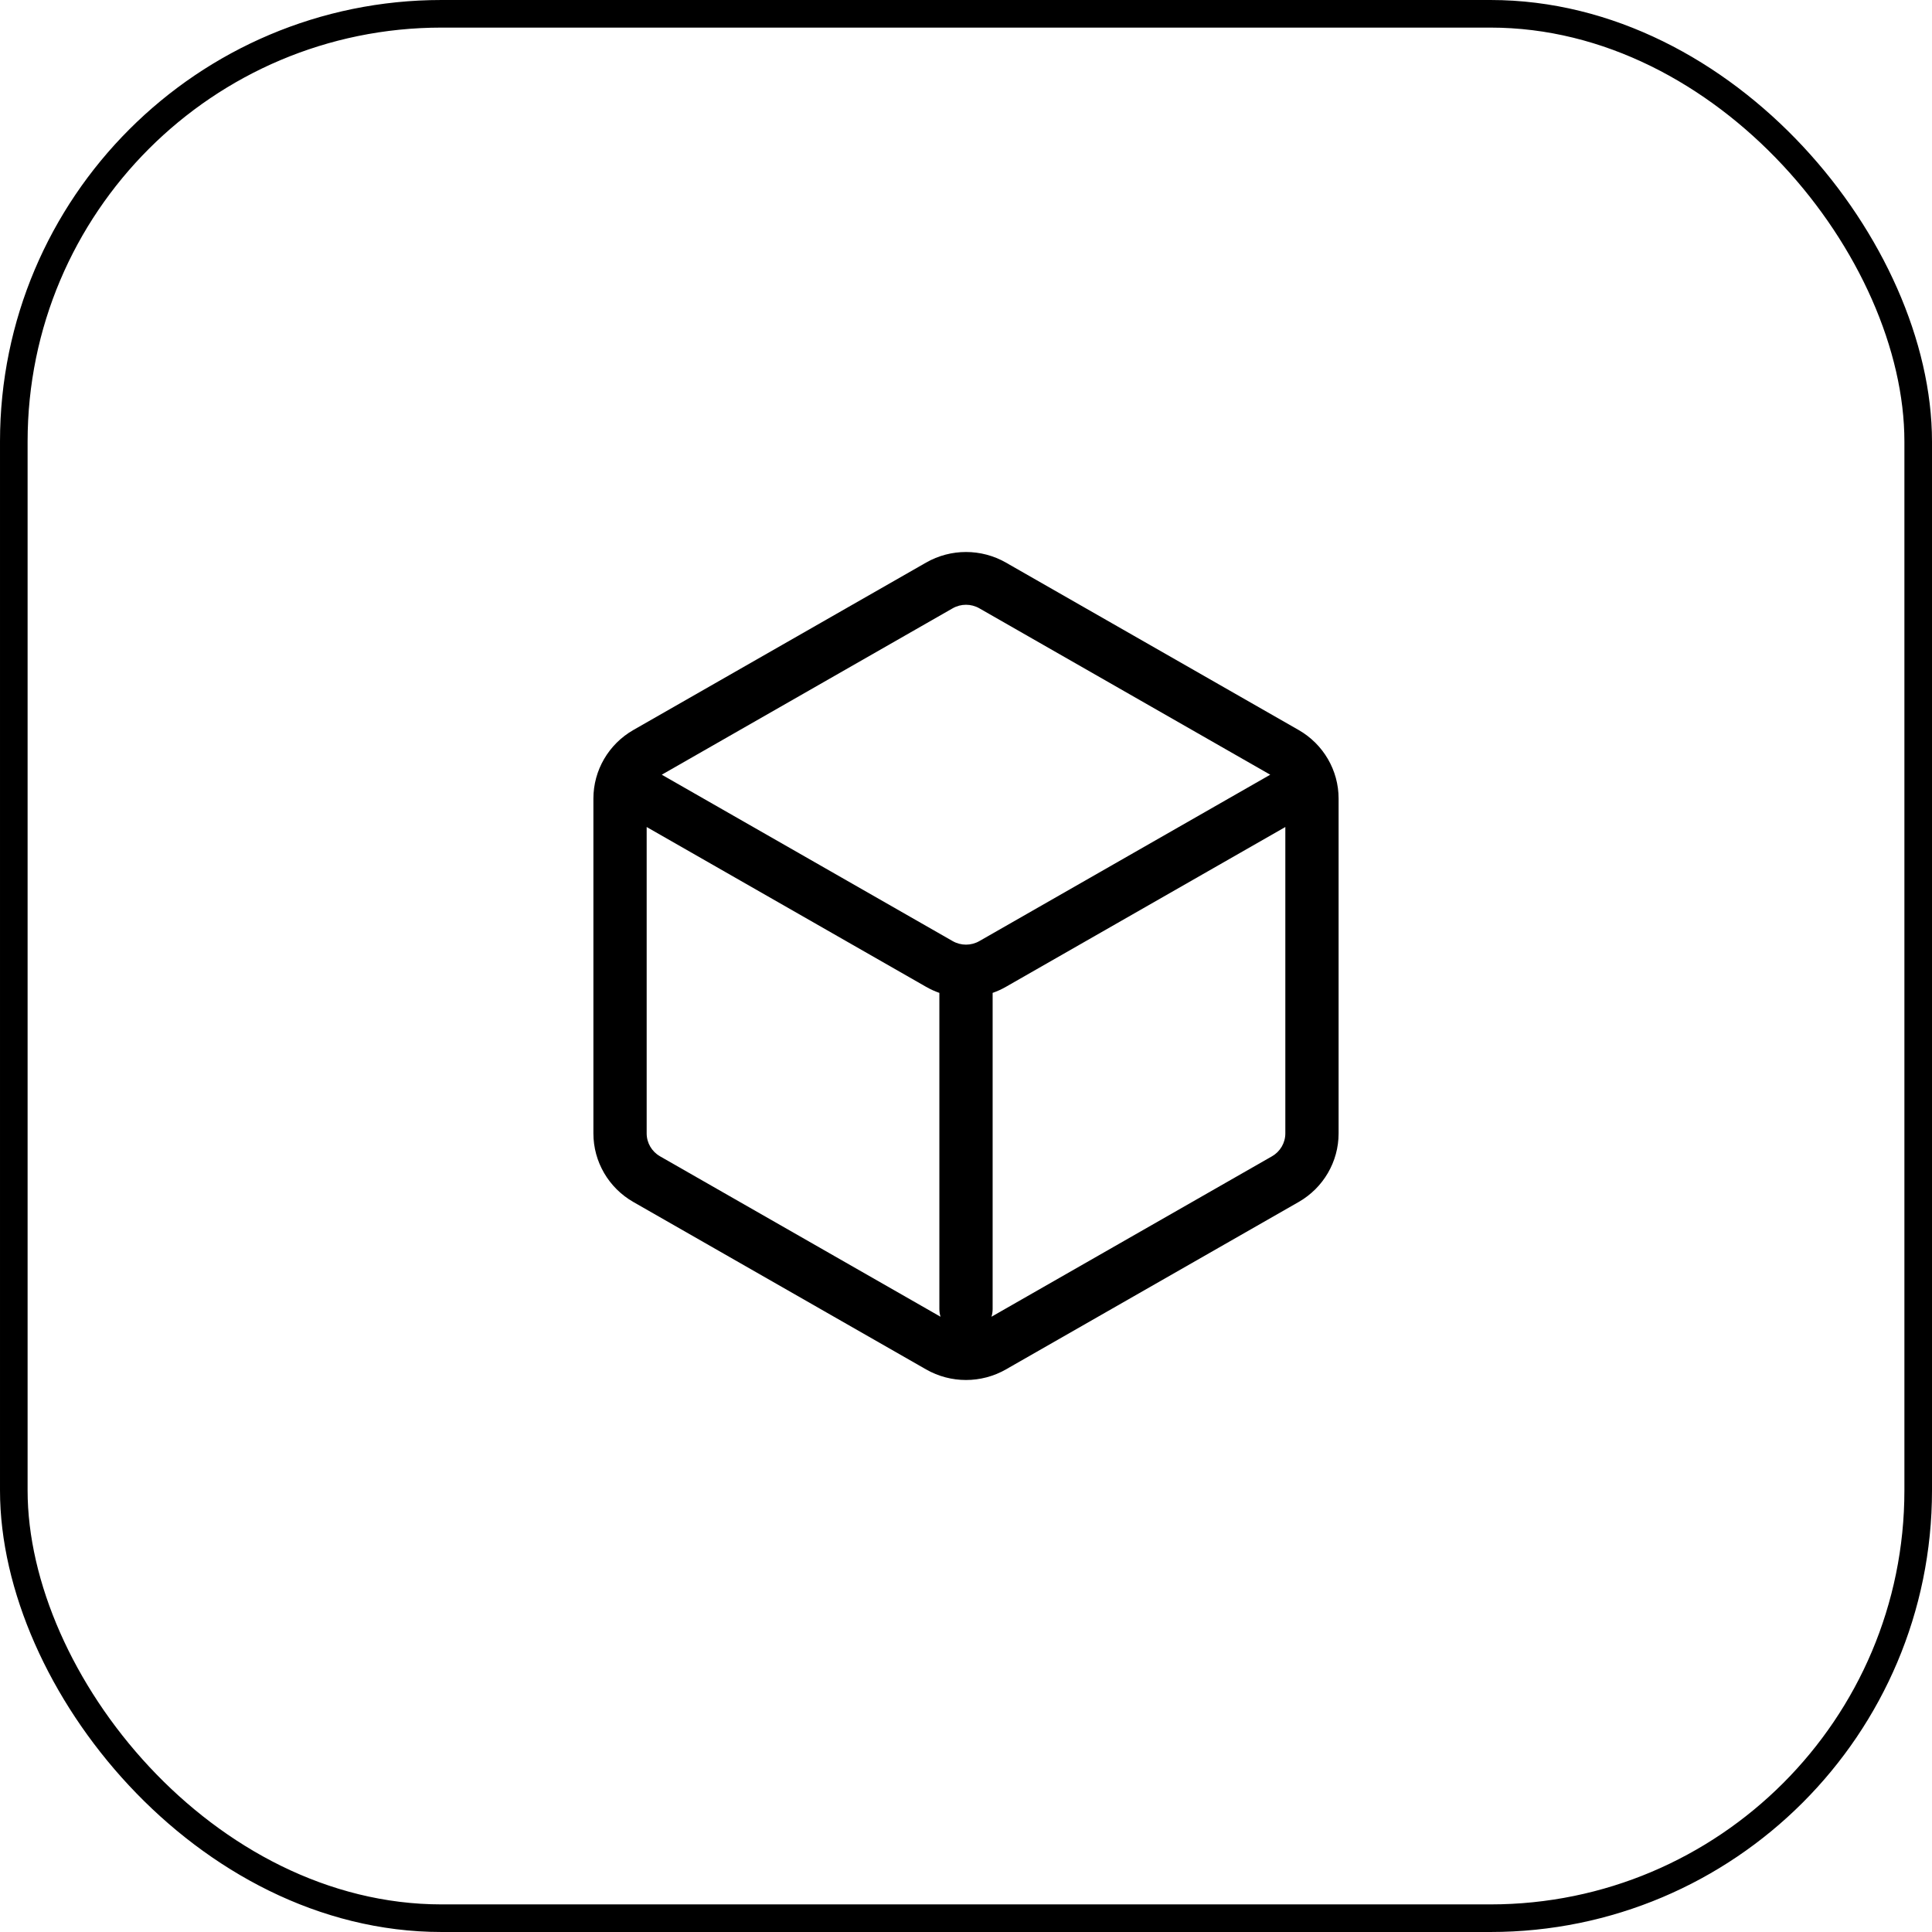
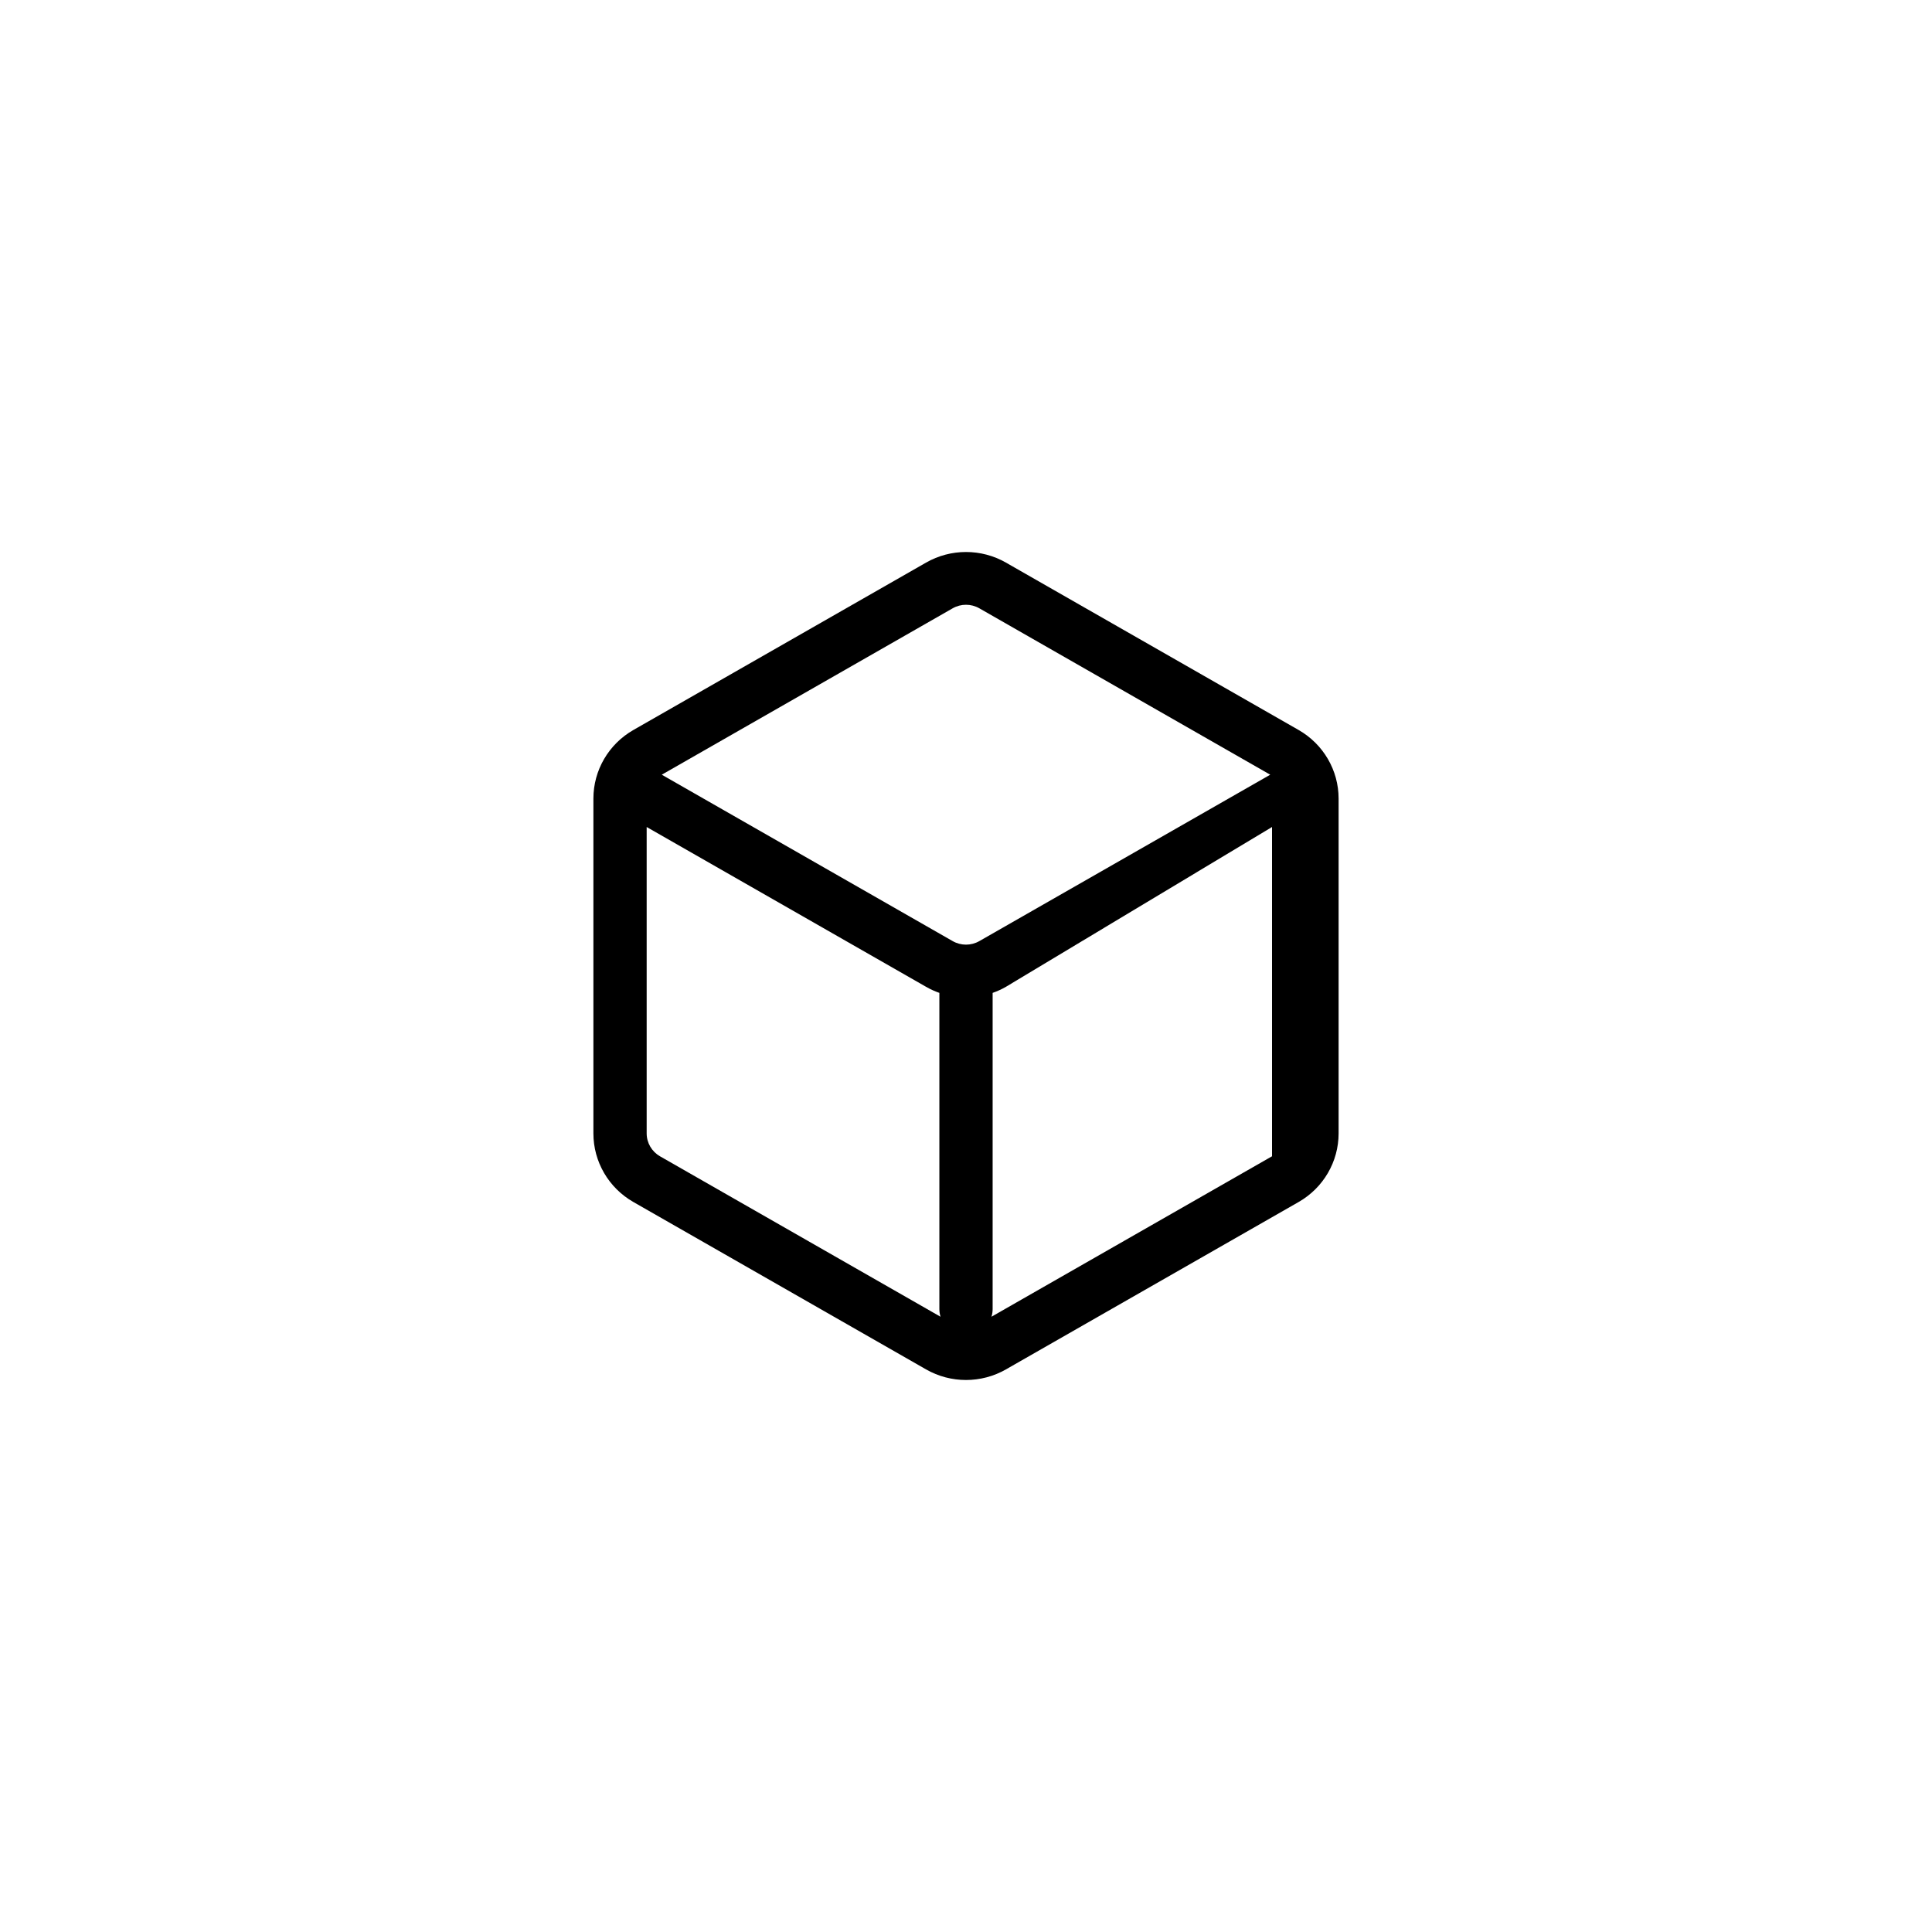
<svg xmlns="http://www.w3.org/2000/svg" width="70" height="70" viewBox="0 0 70 70" fill="none">
-   <rect x="0.5" y="0.5" width="69" height="69" rx="15.5" stroke="#2E2D2D" style="stroke:#2E2D2D;stroke:color(display-p3 0.18 0.176 0.176);stroke-opacity:1;" />
-   <path fill-rule="evenodd" clip-rule="evenodd" d="M33.553 20.384C34.448 19.872 35.552 19.872 36.447 20.384L47.053 26.45C47.948 26.963 48.5 27.909 48.5 28.934V41.066C48.5 42.091 47.948 43.038 47.053 43.55L36.447 49.616C35.552 50.128 34.448 50.128 33.553 49.616L22.947 43.55C22.052 43.038 21.5 42.091 21.5 41.066V28.934C21.5 27.909 22.052 26.963 22.947 26.45L33.553 20.384ZM35.483 22.04C35.184 21.869 34.816 21.869 34.517 22.04L23.977 28.069L34.517 34.098C34.816 34.269 35.184 34.269 35.483 34.098L46.023 28.069L35.483 22.04ZM23.43 41.066V29.964L33.553 35.754C33.708 35.843 33.869 35.916 34.035 35.974V47.428C34.035 47.525 34.05 47.619 34.077 47.708L23.912 41.894C23.614 41.723 23.43 41.407 23.43 41.066ZM35.923 47.708L46.088 41.894C46.386 41.723 46.57 41.407 46.57 41.066V29.964L36.447 35.754C36.292 35.843 36.131 35.916 35.965 35.974V47.428C35.965 47.525 35.95 47.62 35.923 47.708Z" fill="#2E2D2D" style="fill:#2E2D2D;fill:color(display-p3 0.18 0.176 0.176);fill-opacity:1;" />
+   <path fill-rule="evenodd" clip-rule="evenodd" d="M33.553 20.384C34.448 19.872 35.552 19.872 36.447 20.384L47.053 26.45C47.948 26.963 48.5 27.909 48.5 28.934V41.066C48.5 42.091 47.948 43.038 47.053 43.55L36.447 49.616C35.552 50.128 34.448 50.128 33.553 49.616L22.947 43.55C22.052 43.038 21.5 42.091 21.5 41.066V28.934C21.5 27.909 22.052 26.963 22.947 26.45L33.553 20.384ZM35.483 22.04C35.184 21.869 34.816 21.869 34.517 22.04L23.977 28.069L34.517 34.098C34.816 34.269 35.184 34.269 35.483 34.098L46.023 28.069L35.483 22.04ZM23.43 41.066V29.964L33.553 35.754C33.708 35.843 33.869 35.916 34.035 35.974V47.428C34.035 47.525 34.05 47.619 34.077 47.708L23.912 41.894C23.614 41.723 23.43 41.407 23.43 41.066ZM35.923 47.708L46.088 41.894V29.964L36.447 35.754C36.292 35.843 36.131 35.916 35.965 35.974V47.428C35.965 47.525 35.95 47.62 35.923 47.708Z" fill="#2E2D2D" style="fill:#2E2D2D;fill:color(display-p3 0.18 0.176 0.176);fill-opacity:1;" />
</svg>